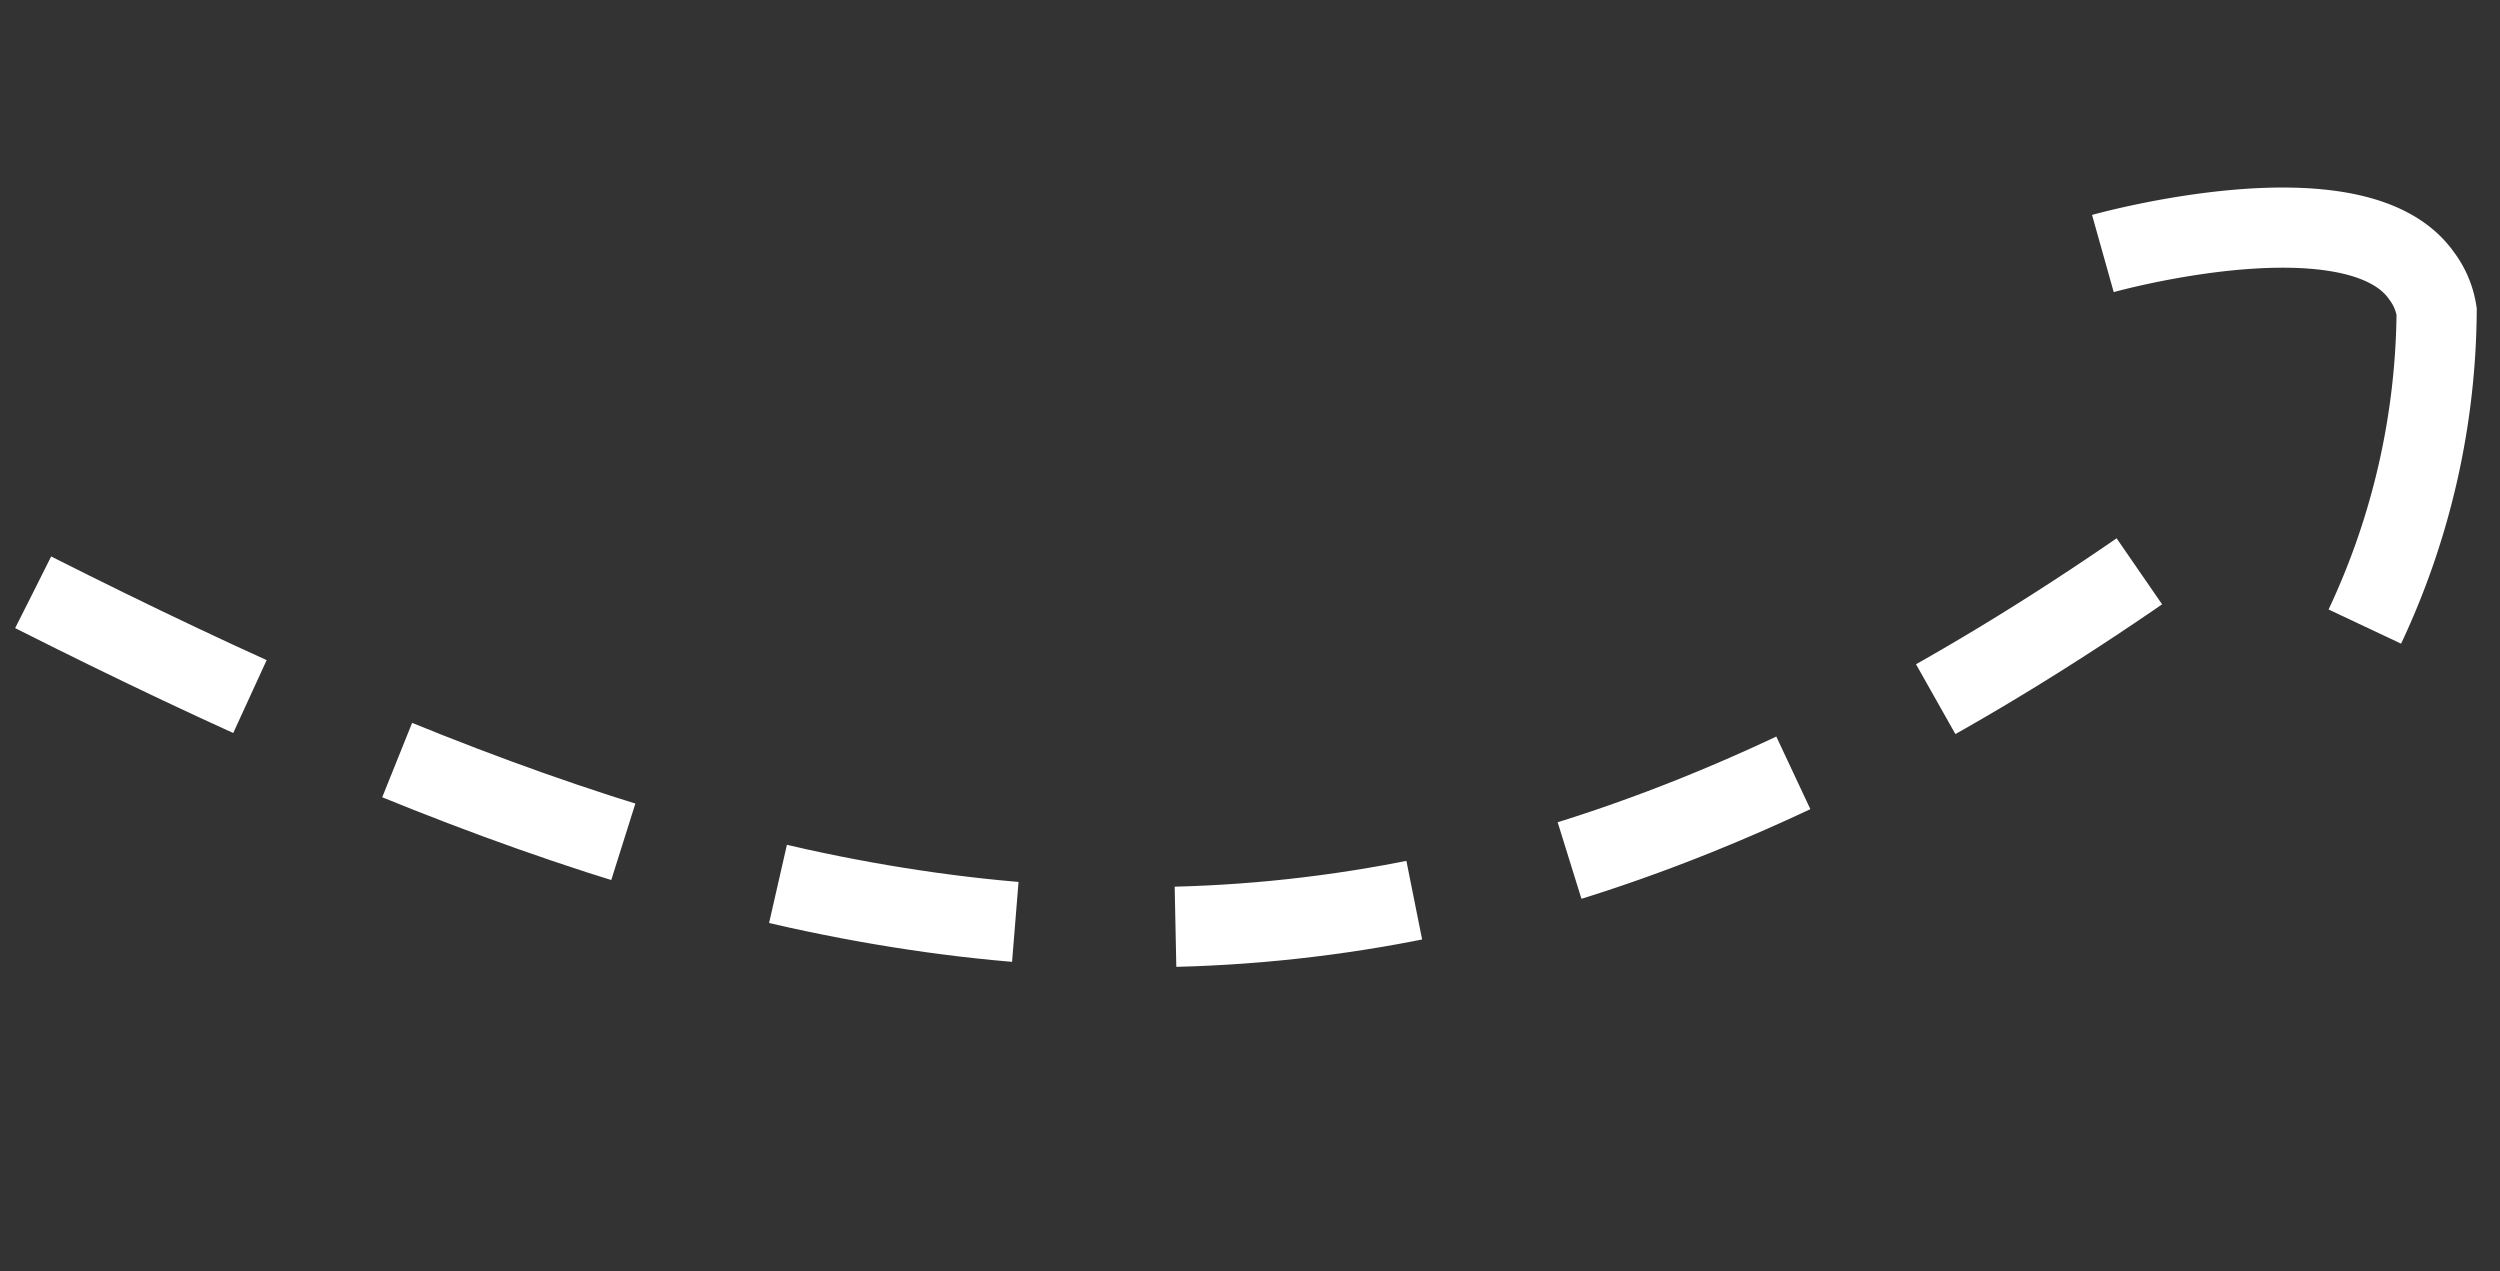
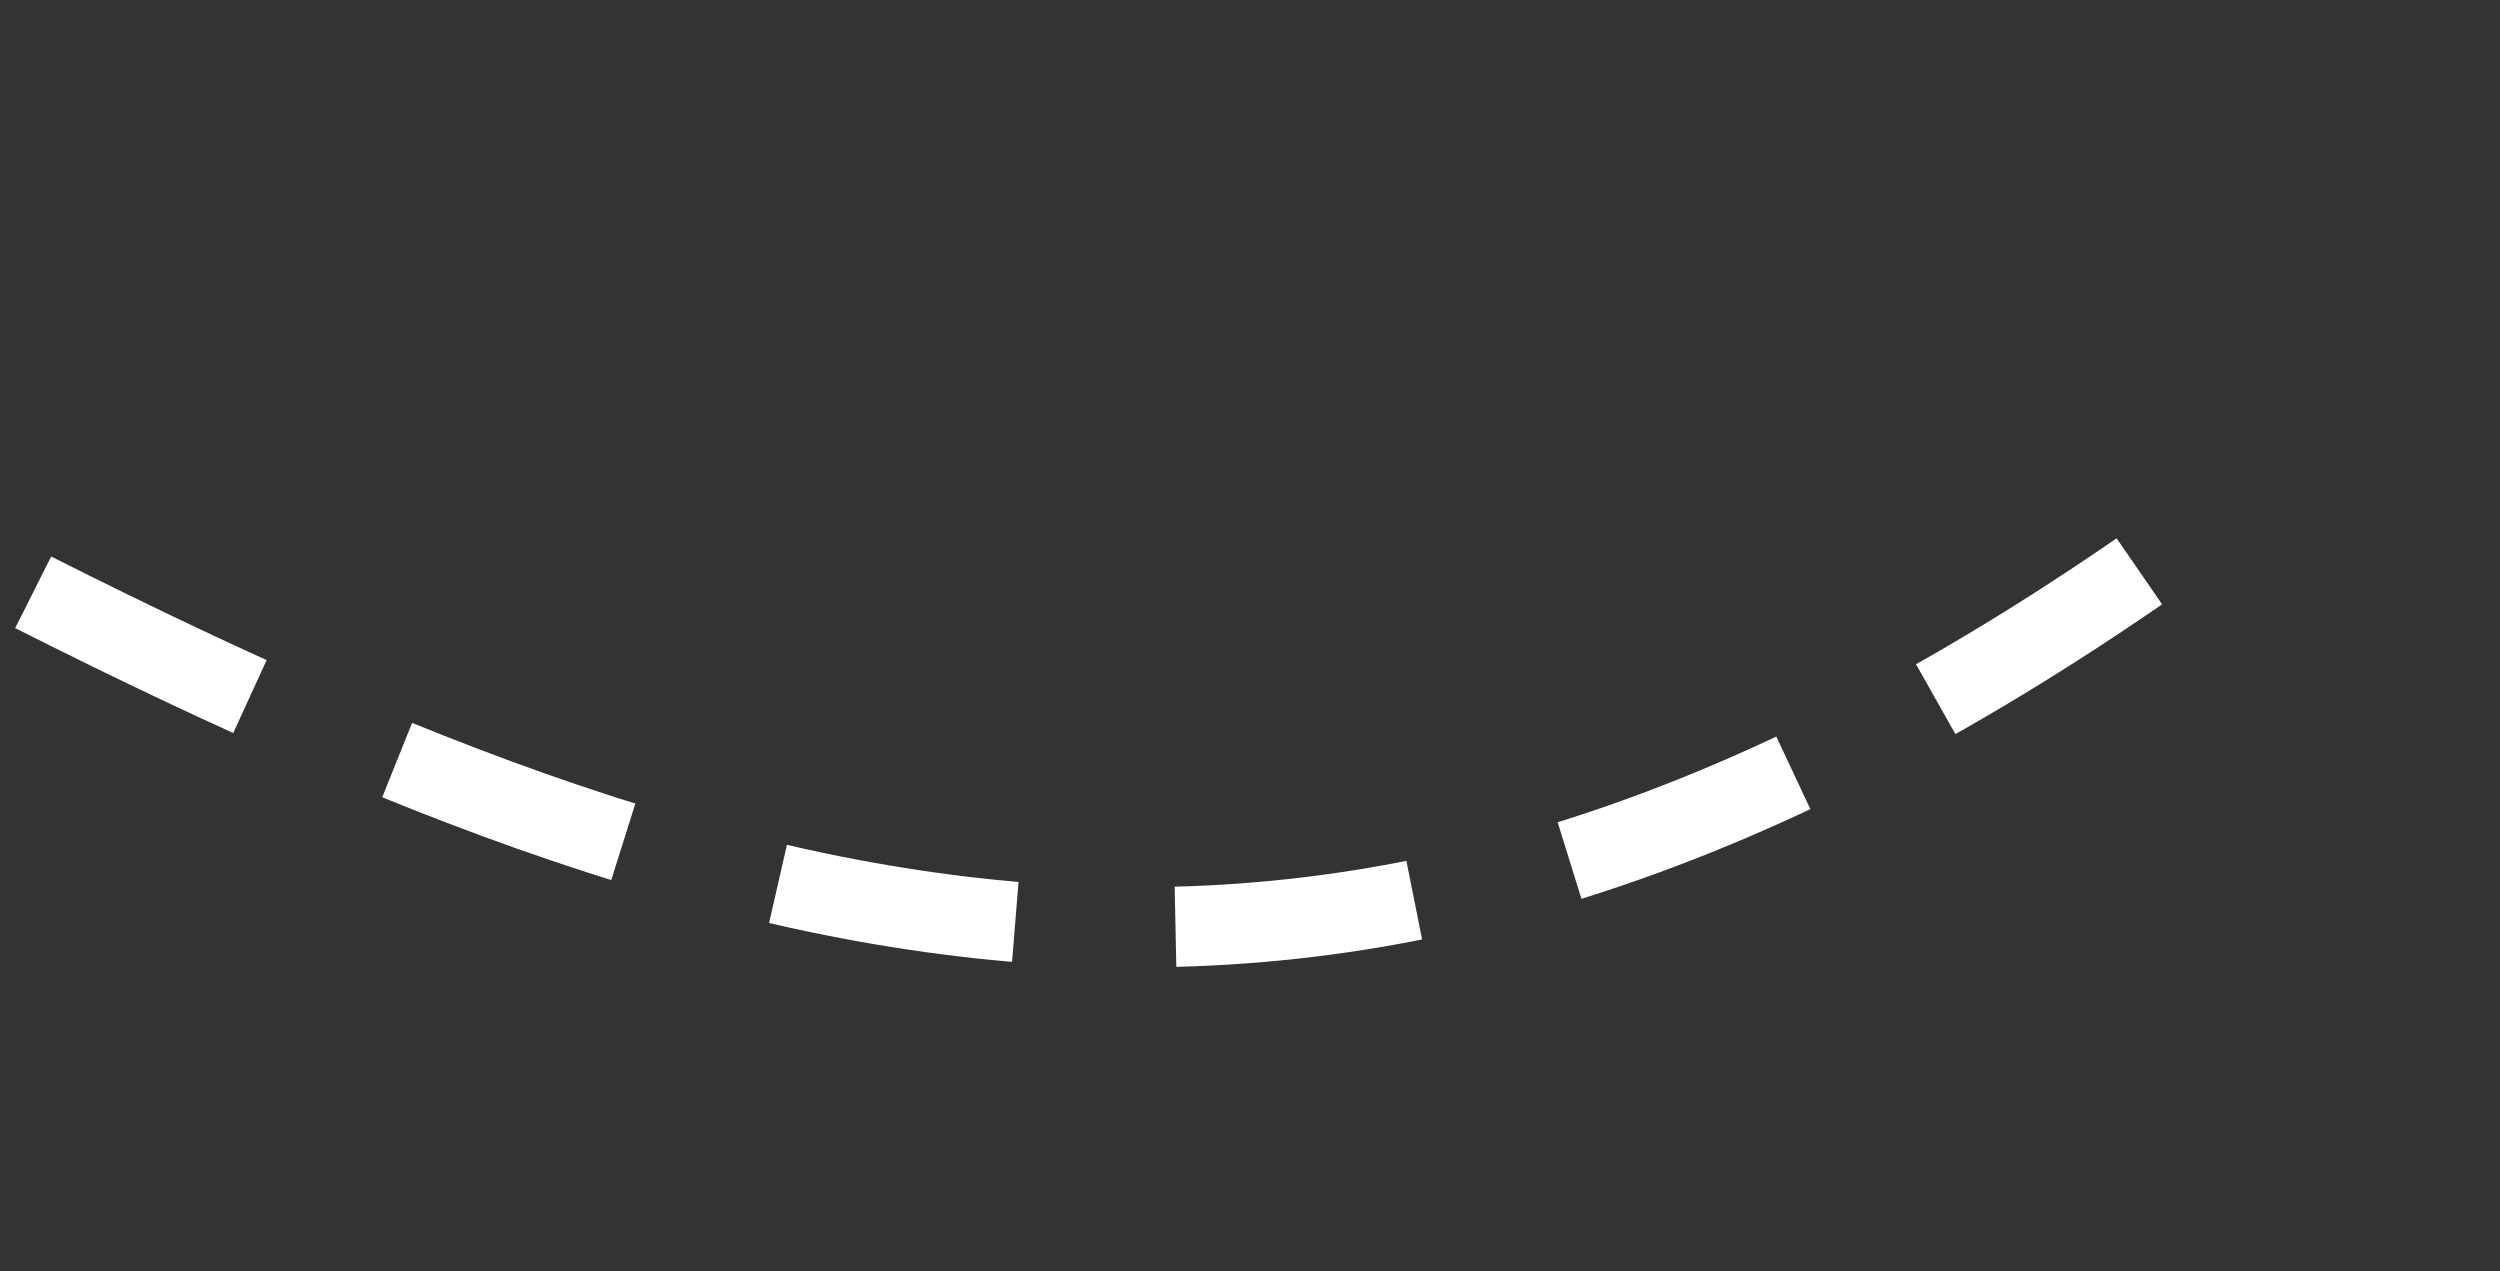
<svg xmlns="http://www.w3.org/2000/svg" width="31.185" height="15.859" viewBox="0 0 31.185 15.859">
  <rect x="0" y="0" width="31.185" height="15.859" fill="#333333" stroke="none" />
  <g id="Group_1409" data-name="Group 1409" transform="translate(-480.442 -5481.824)">
    <path id="Path_274" data-name="Path 274" d="M26.955,8.21C18.643.785,11.979-2.556,0,2.232" transform="matrix(-0.966, 0.259, -0.259, -0.966, 509.021, 5490.162)" fill="none" stroke="#fff" stroke-width="1" stroke-dasharray="3 2" />
-     <path id="Path_275" data-name="Path 275" d="M1.173,0A9.385,9.385,0,0,0,.005,3.86a.988.988,0,0,0,.157.456c.734,1.218,3.946.554,3.946.554" transform="translate(511.111 5489.558) rotate(176)" fill="none" stroke="#fff" stroke-width="1" />
  </g>
</svg>